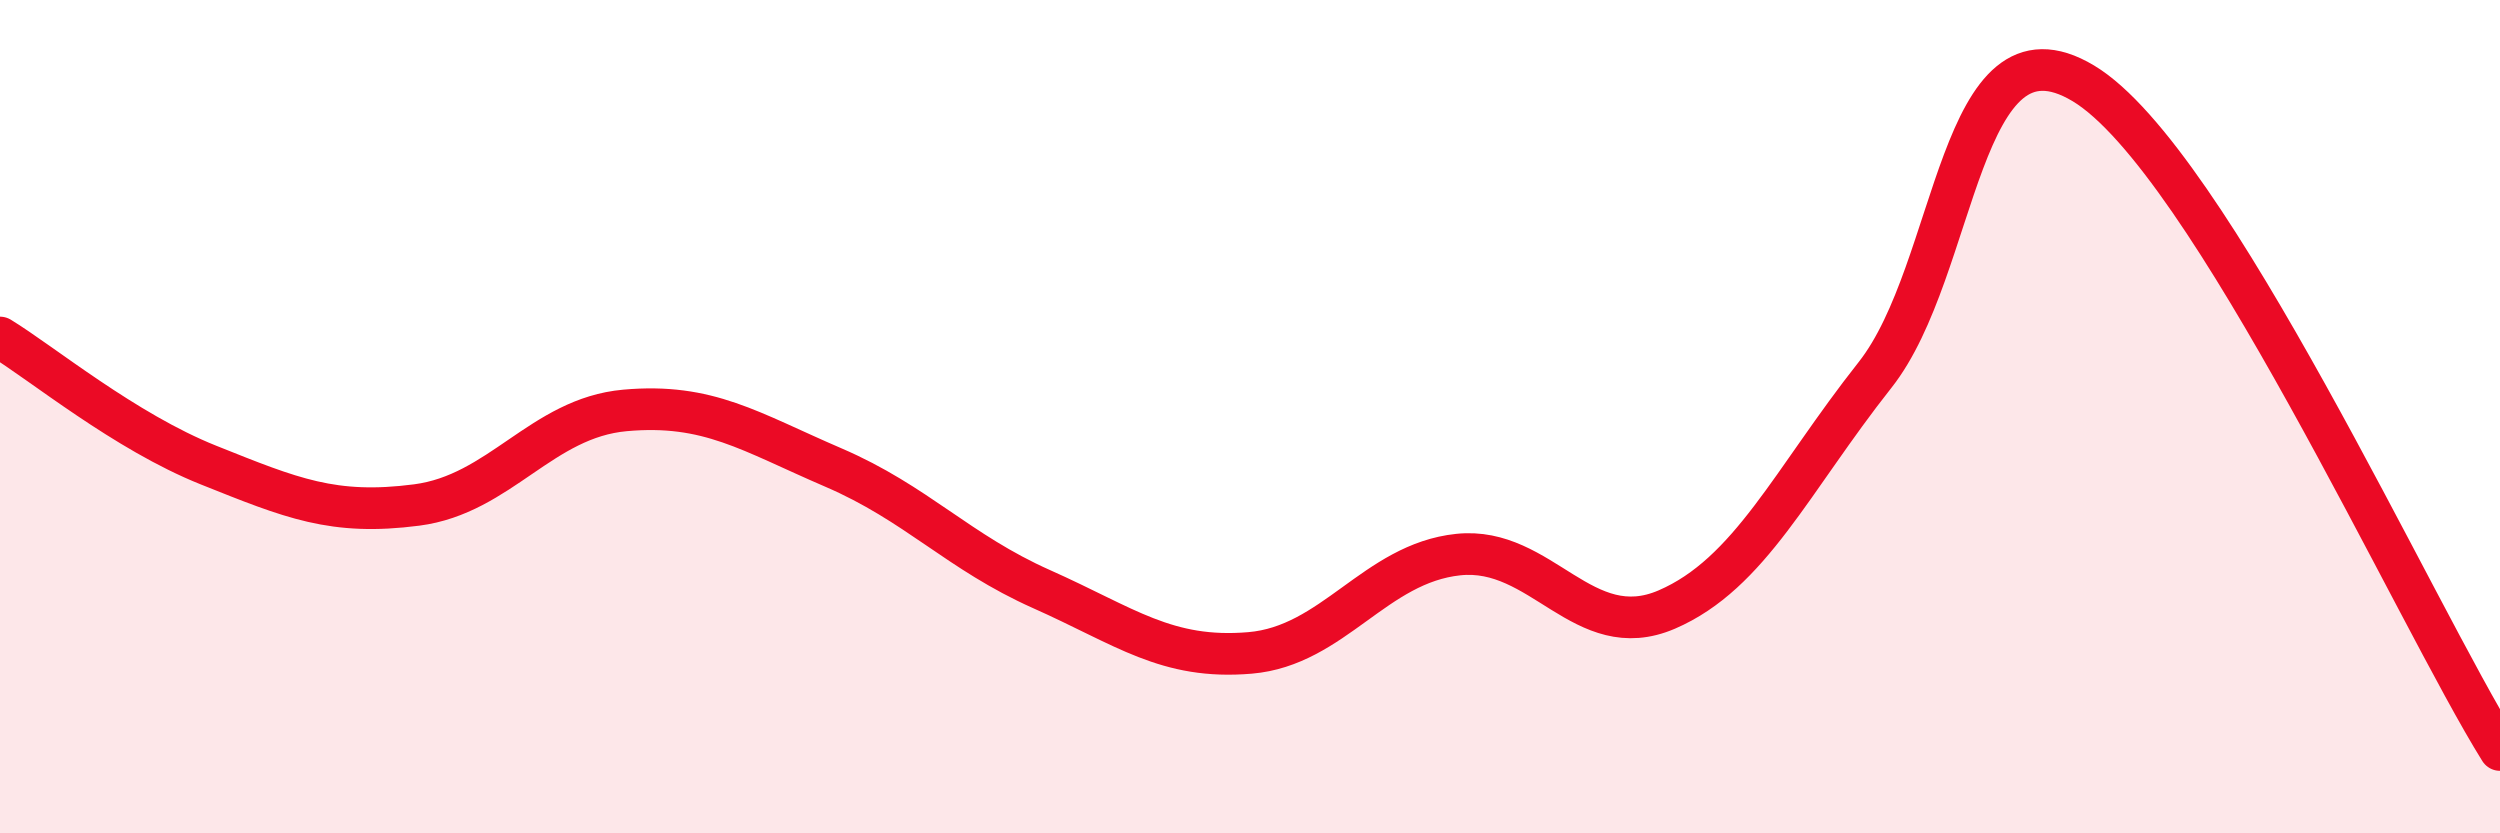
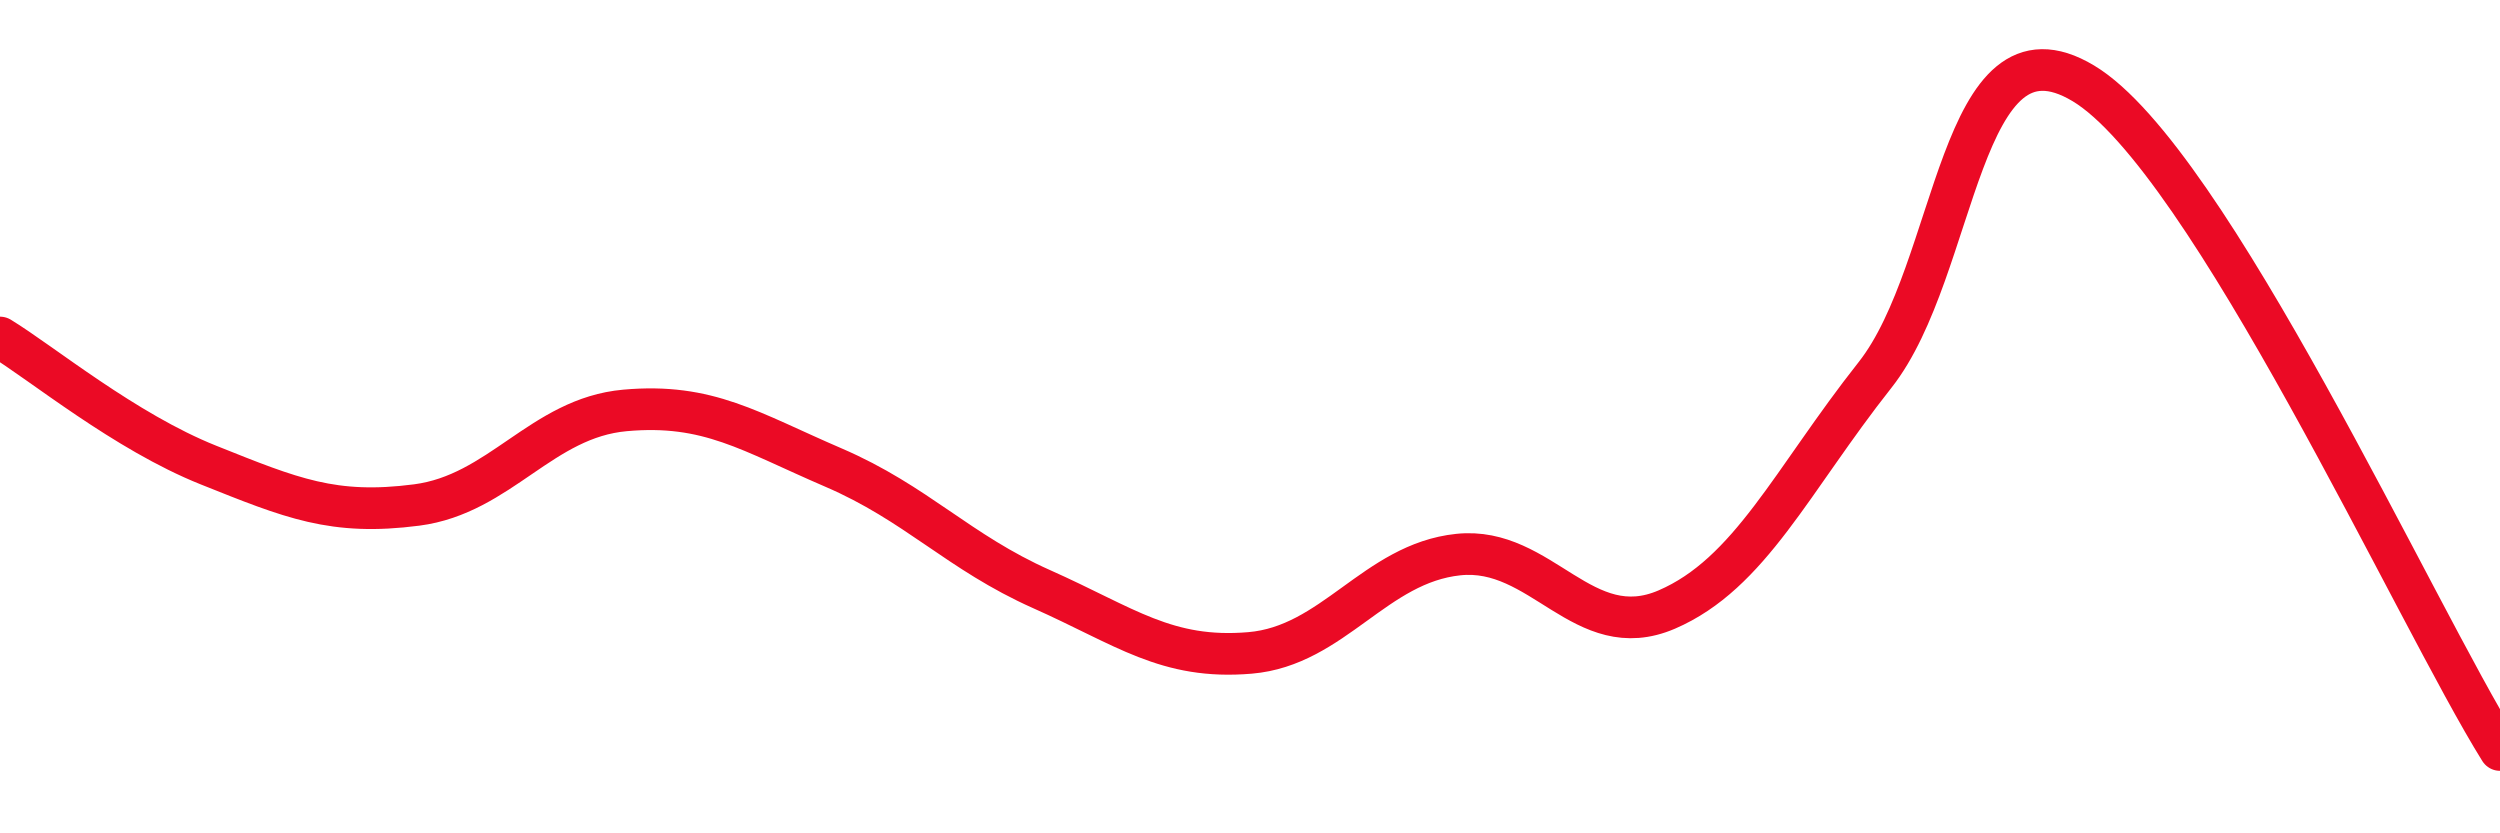
<svg xmlns="http://www.w3.org/2000/svg" width="60" height="20" viewBox="0 0 60 20">
-   <path d="M 0,8.1 C 1,8.71 3,10.36 5,11.16 C 7,11.96 8,12.38 10,12.12 C 12,11.86 13,10.03 15,9.85 C 17,9.67 18,10.36 20,11.22 C 22,12.08 23,13.25 25,14.14 C 27,15.03 28,15.84 30,15.67 C 32,15.5 33,13.52 35,13.31 C 37,13.1 38,15.49 40,14.63 C 42,13.77 43,11.53 45,9 C 47,6.47 47,0.2 50,2 C 53,3.8 58,14.8 60,18L60 20L0 20Z" fill="#EB0A25" opacity="0.1" stroke-linecap="round" stroke-linejoin="round" />
  <path d="M 0,8.1 C 1,8.71 3,10.36 5,11.16 C 7,11.96 8,12.38 10,12.12 C 12,11.86 13,10.03 15,9.85 C 17,9.67 18,10.36 20,11.22 C 22,12.08 23,13.25 25,14.14 C 27,15.03 28,15.84 30,15.67 C 32,15.5 33,13.52 35,13.31 C 37,13.1 38,15.49 40,14.63 C 42,13.77 43,11.53 45,9 C 47,6.47 47,0.2 50,2 C 53,3.8 58,14.8 60,18" stroke="#EB0A25" stroke-width="1" fill="none" stroke-linecap="round" stroke-linejoin="round" />
</svg>